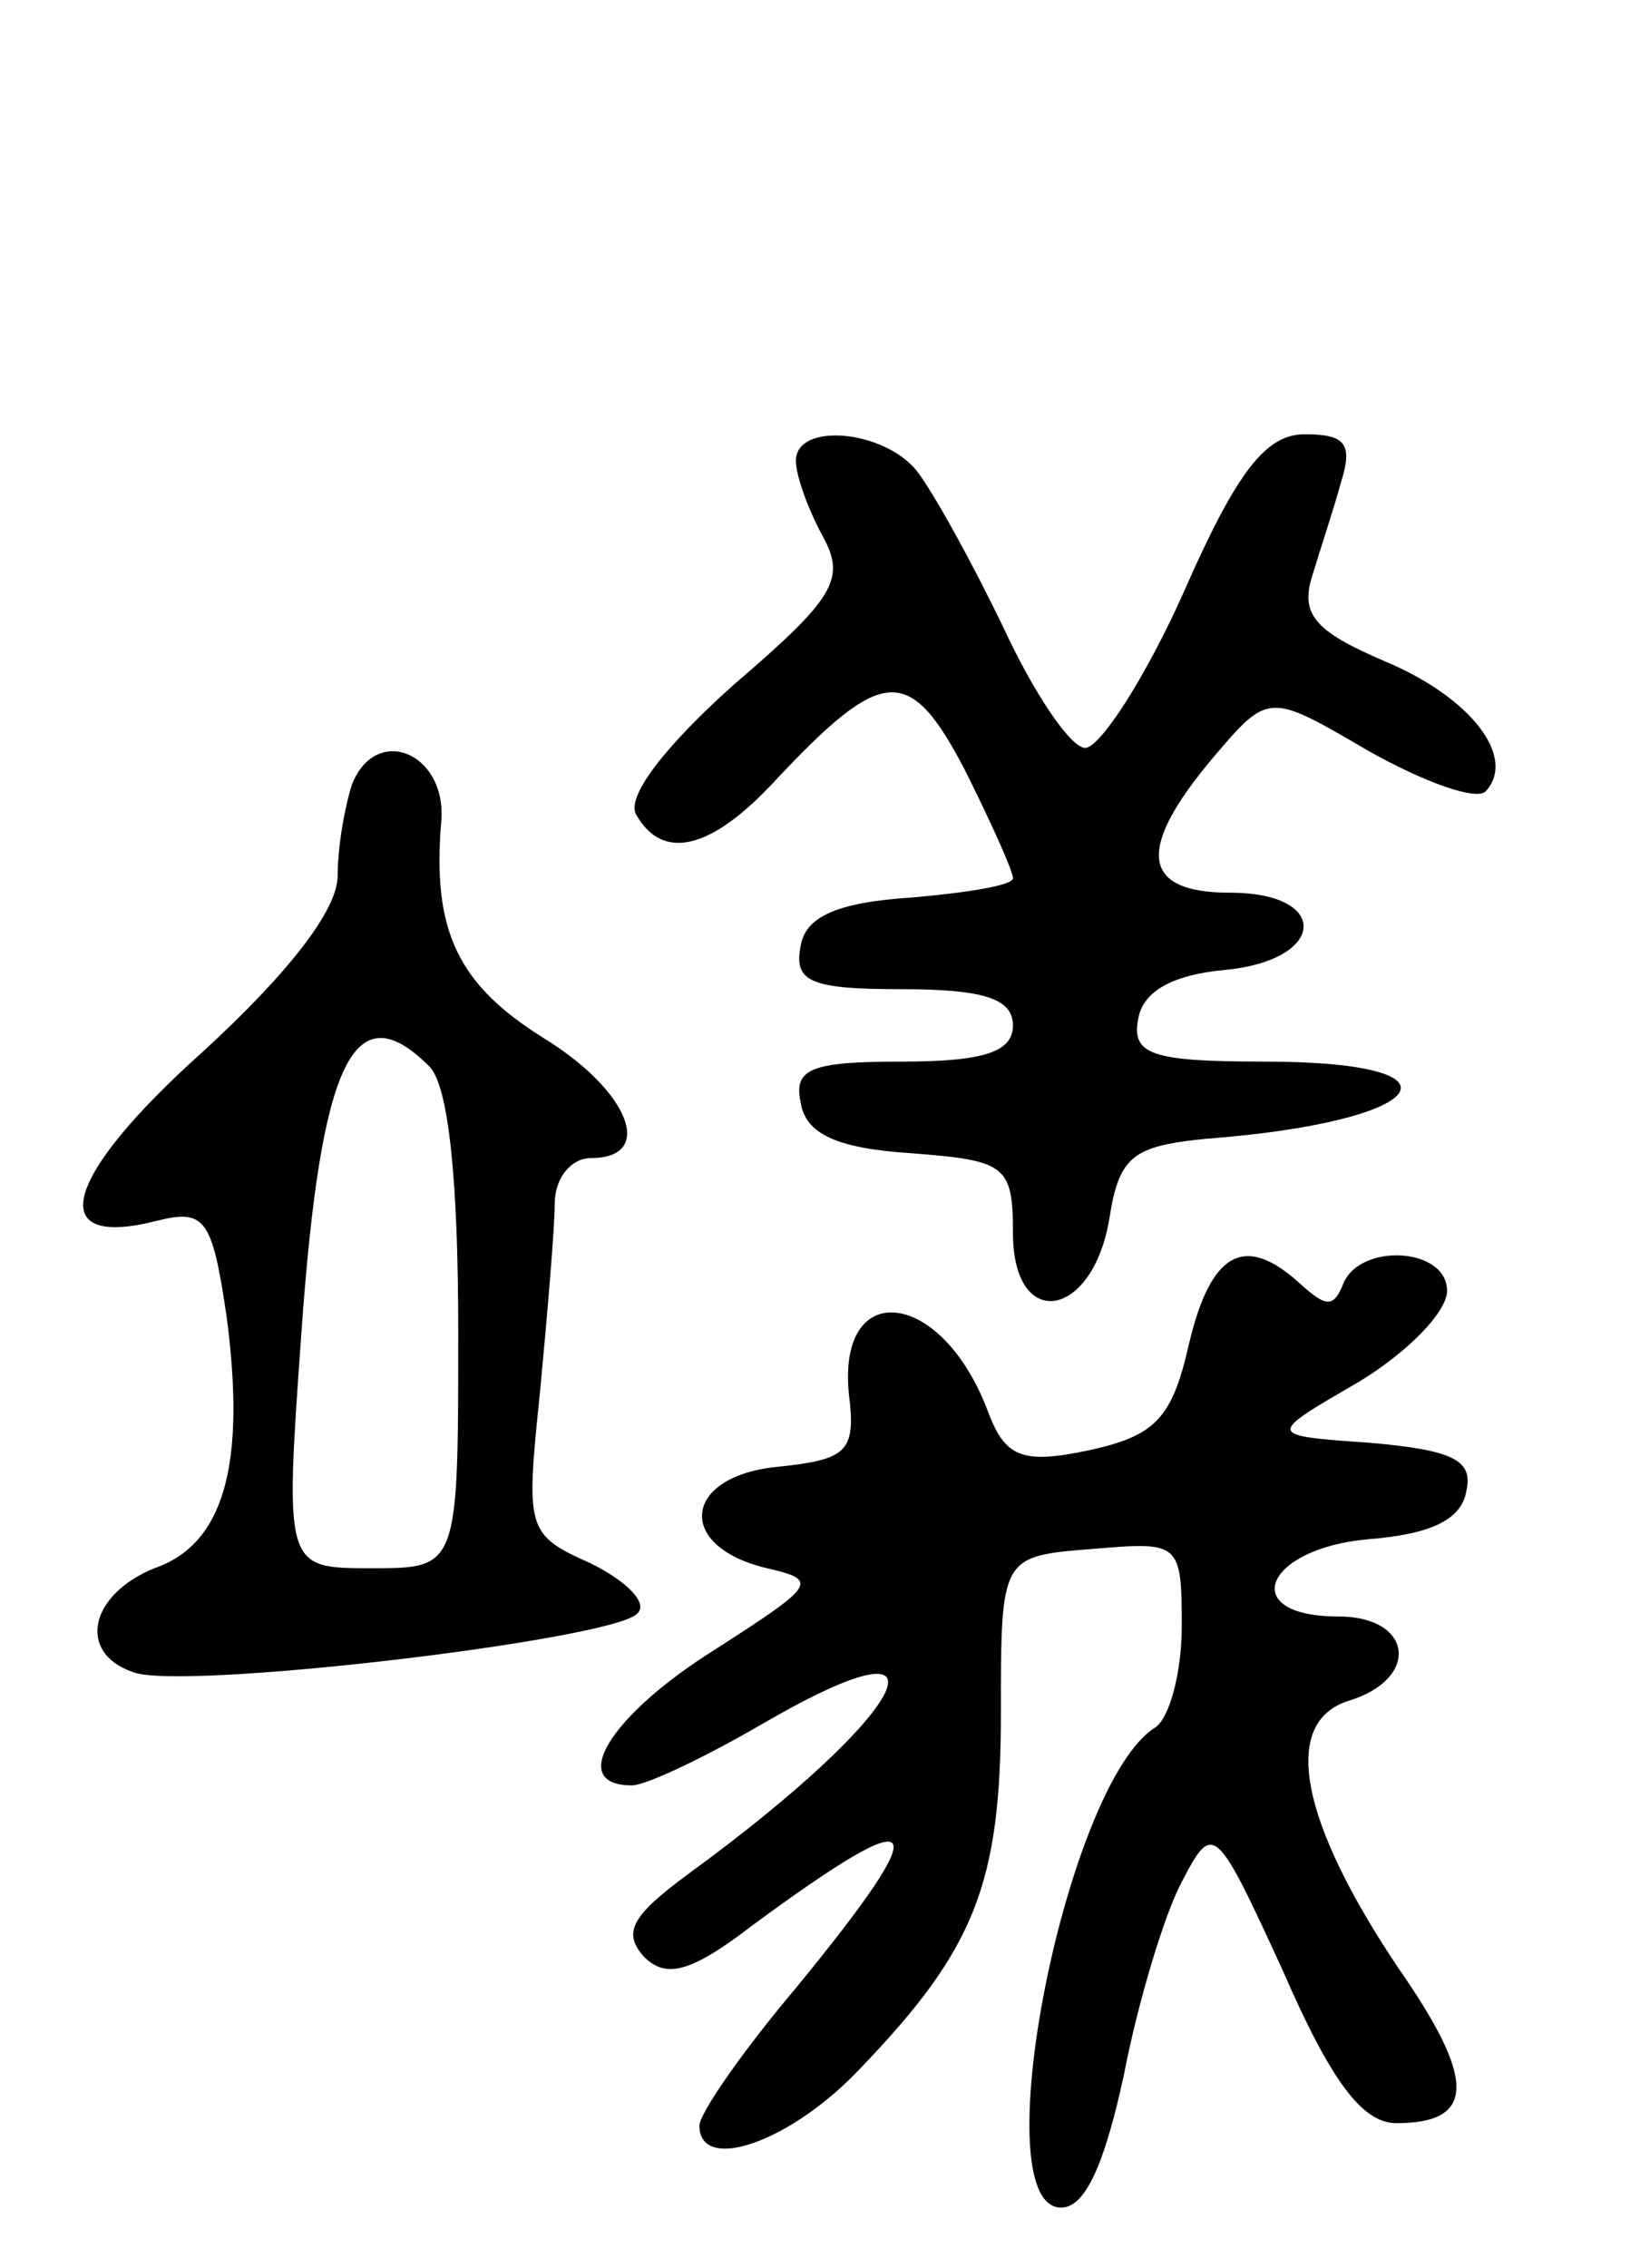
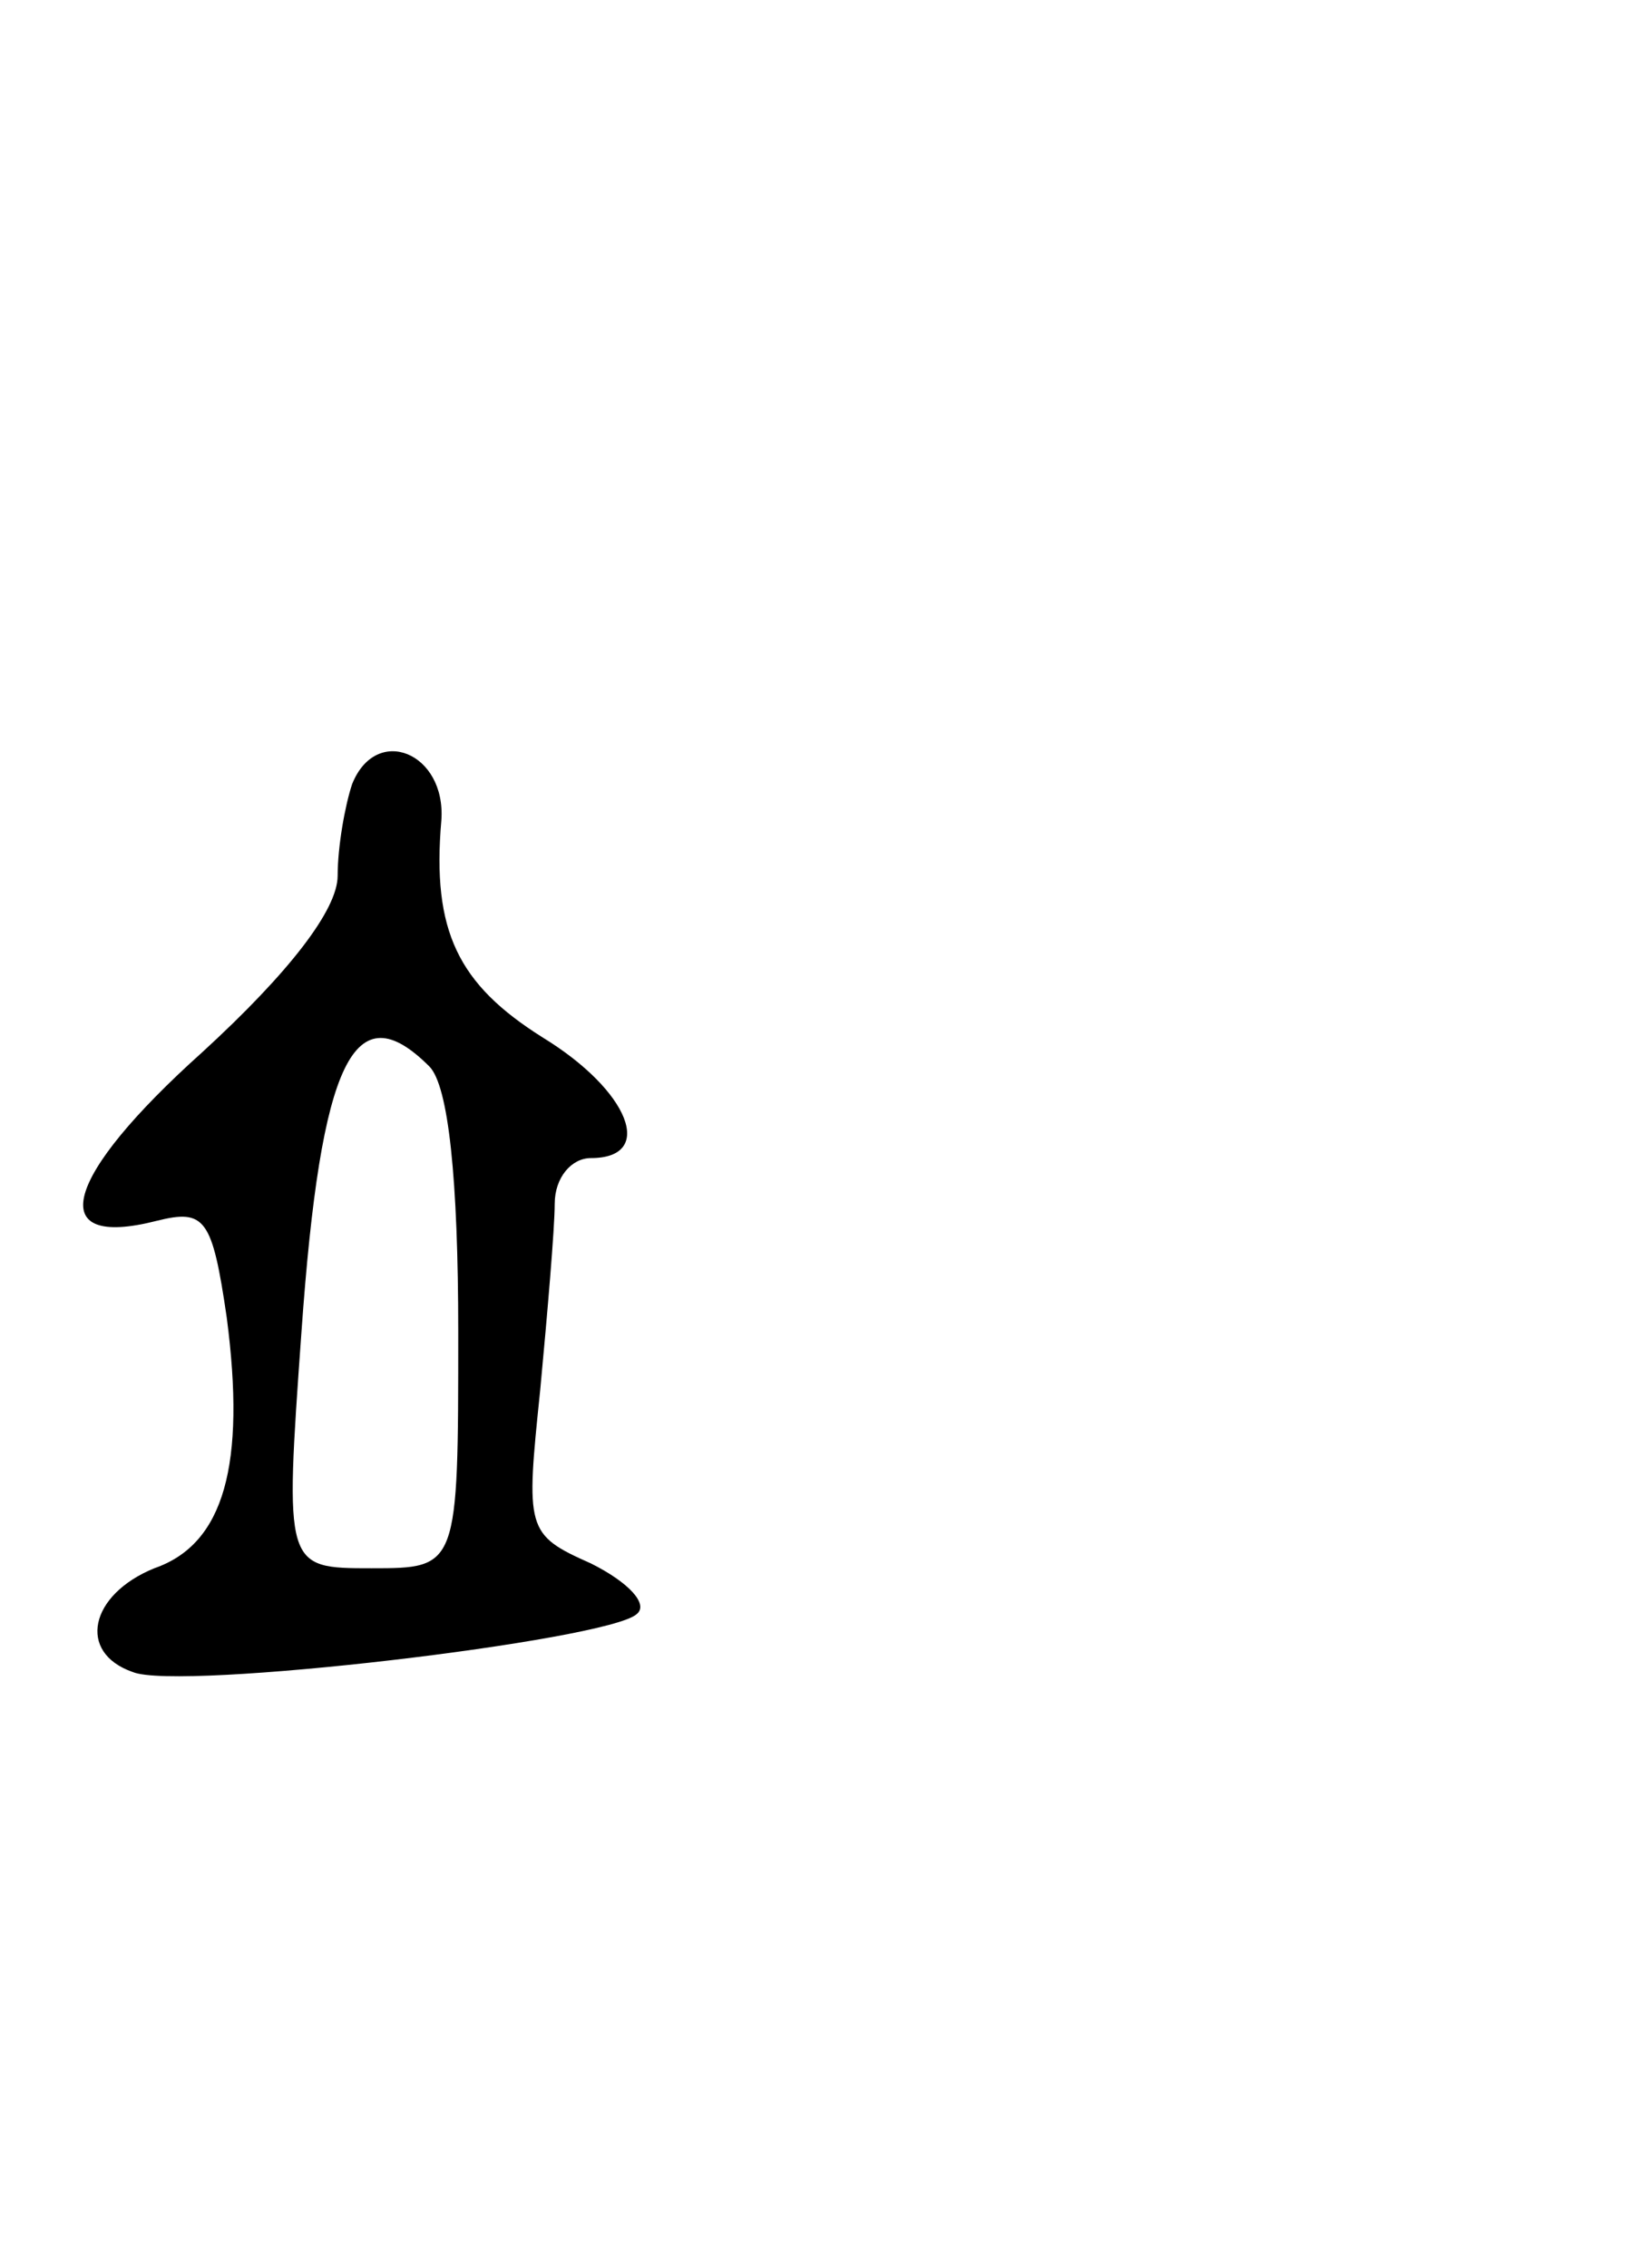
<svg xmlns="http://www.w3.org/2000/svg" version="1.0" width="68" height="94" viewBox="0 0 68 94">
  <g transform="translate(0,94) scale(0.1,-0.1)">
-     <path d="M330 749 c0 -6 5 -20 11 -31 10 -18 5 -26 -37 -62 -29 -26 -45 -47 -40 -54 11 -19 31 -14 57 14 45 48 56 49 79 5 11 -22 20 -42 20 -45 0 -3 -19 -6 -42 -8 -31 -2 -44 -8 -46 -20 -3 -15 4 -18 42 -18 34 0 46 -4 46 -15 0 -11 -12 -15 -46 -15 -38 0 -45 -3 -42 -17 2 -13 15 -19 46 -21 39 -3 42 -5 42 -33 0 -41 33 -36 40 6 4 26 10 30 40 33 93 7 112 32 24 32 -47 0 -55 3 -52 18 2 11 14 18 36 20 42 4 44 32 2 32 -37 0 -39 18 -7 56 23 27 23 27 64 3 23 -13 45 -21 49 -17 13 14 -6 39 -42 54 -28 12 -35 19 -30 35 3 10 9 28 12 39 5 16 2 20 -15 20 -16 0 -28 -15 -50 -65 -16 -36 -35 -65 -41 -65 -6 0 -21 22 -34 50 -13 27 -29 56 -36 65 -14 17 -50 20 -50 4z" />
    <path d="M146 615 c-3 -9 -6 -26 -6 -38 0 -14 -20 -40 -56 -73 -58 -52 -66 -82 -19 -70 20 5 23 1 29 -40 8 -61 -1 -94 -30 -104 -27 -11 -32 -35 -9 -43 19 -8 197 13 209 24 5 4 -3 13 -19 21 -27 12 -27 14 -21 72 3 32 6 67 6 77 0 11 7 19 15 19 27 0 16 28 -20 50 -35 22 -46 44 -42 90 2 28 -27 40 -37 15z m32 -117 c8 -8 12 -47 12 -110 0 -98 0 -98 -36 -98 -36 0 -36 0 -29 98 8 113 22 141 53 110z" />
-     <path d="M493 383 c-7 -31 -14 -38 -41 -44 -28 -6 -35 -3 -42 15 -19 52 -63 57 -58 8 3 -24 -1 -27 -30 -30 -39 -4 -42 -33 -4 -42 22 -5 20 -7 -22 -34 -43 -27 -61 -56 -34 -56 6 0 31 12 55 26 83 48 60 4 -32 -63 -23 -17 -27 -24 -18 -34 9 -9 19 -7 45 13 72 53 77 46 18 -26 -22 -26 -40 -52 -40 -57 0 -20 38 -7 67 24 47 49 58 76 58 147 0 65 0 65 38 68 36 3 37 3 37 -32 0 -19 -5 -38 -11 -42 -37 -23 -72 -199 -39 -199 10 0 18 18 26 55 6 31 17 67 24 80 13 25 14 24 42 -37 20 -46 33 -63 47 -63 33 0 33 18 1 64 -41 61 -49 102 -21 111 30 9 27 35 -4 35 -42 0 -31 28 12 32 26 2 39 8 41 20 3 13 -6 17 -40 20 -43 3 -43 3 -5 25 20 12 37 29 37 38 0 18 -36 20 -43 3 -4 -10 -7 -10 -18 0 -23 21 -37 13 -46 -25z" />
  </g>
</svg>